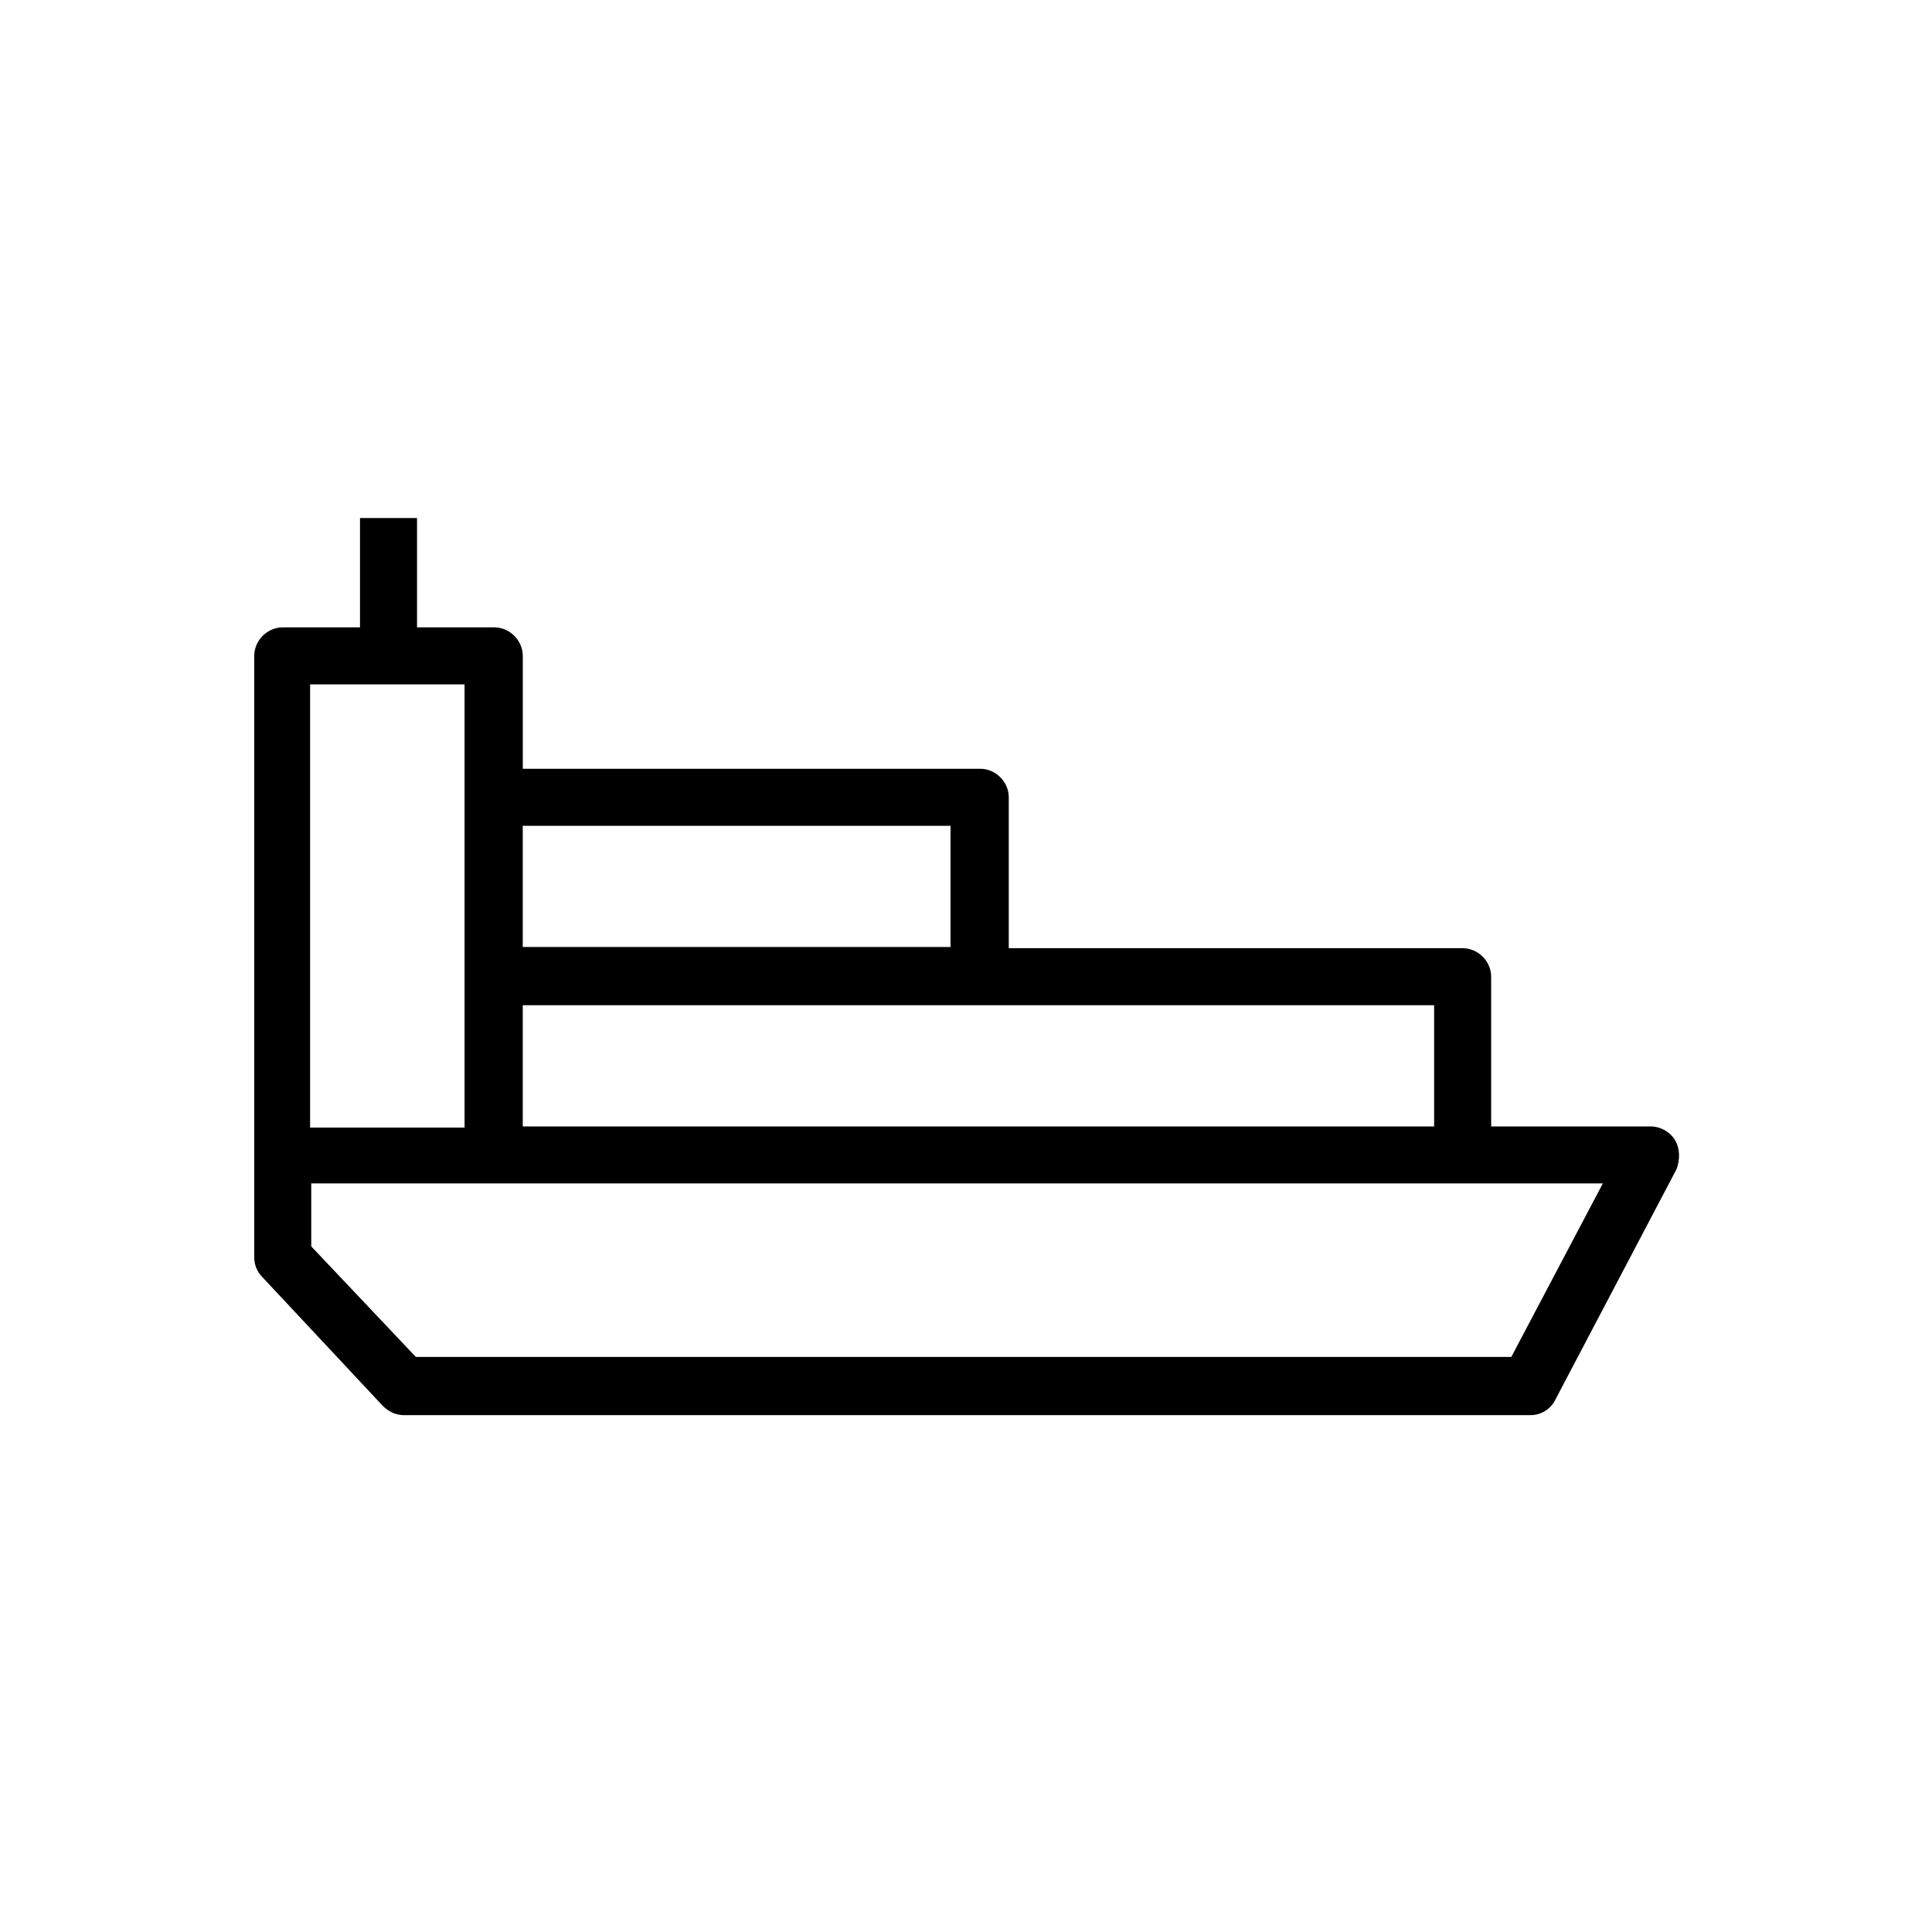
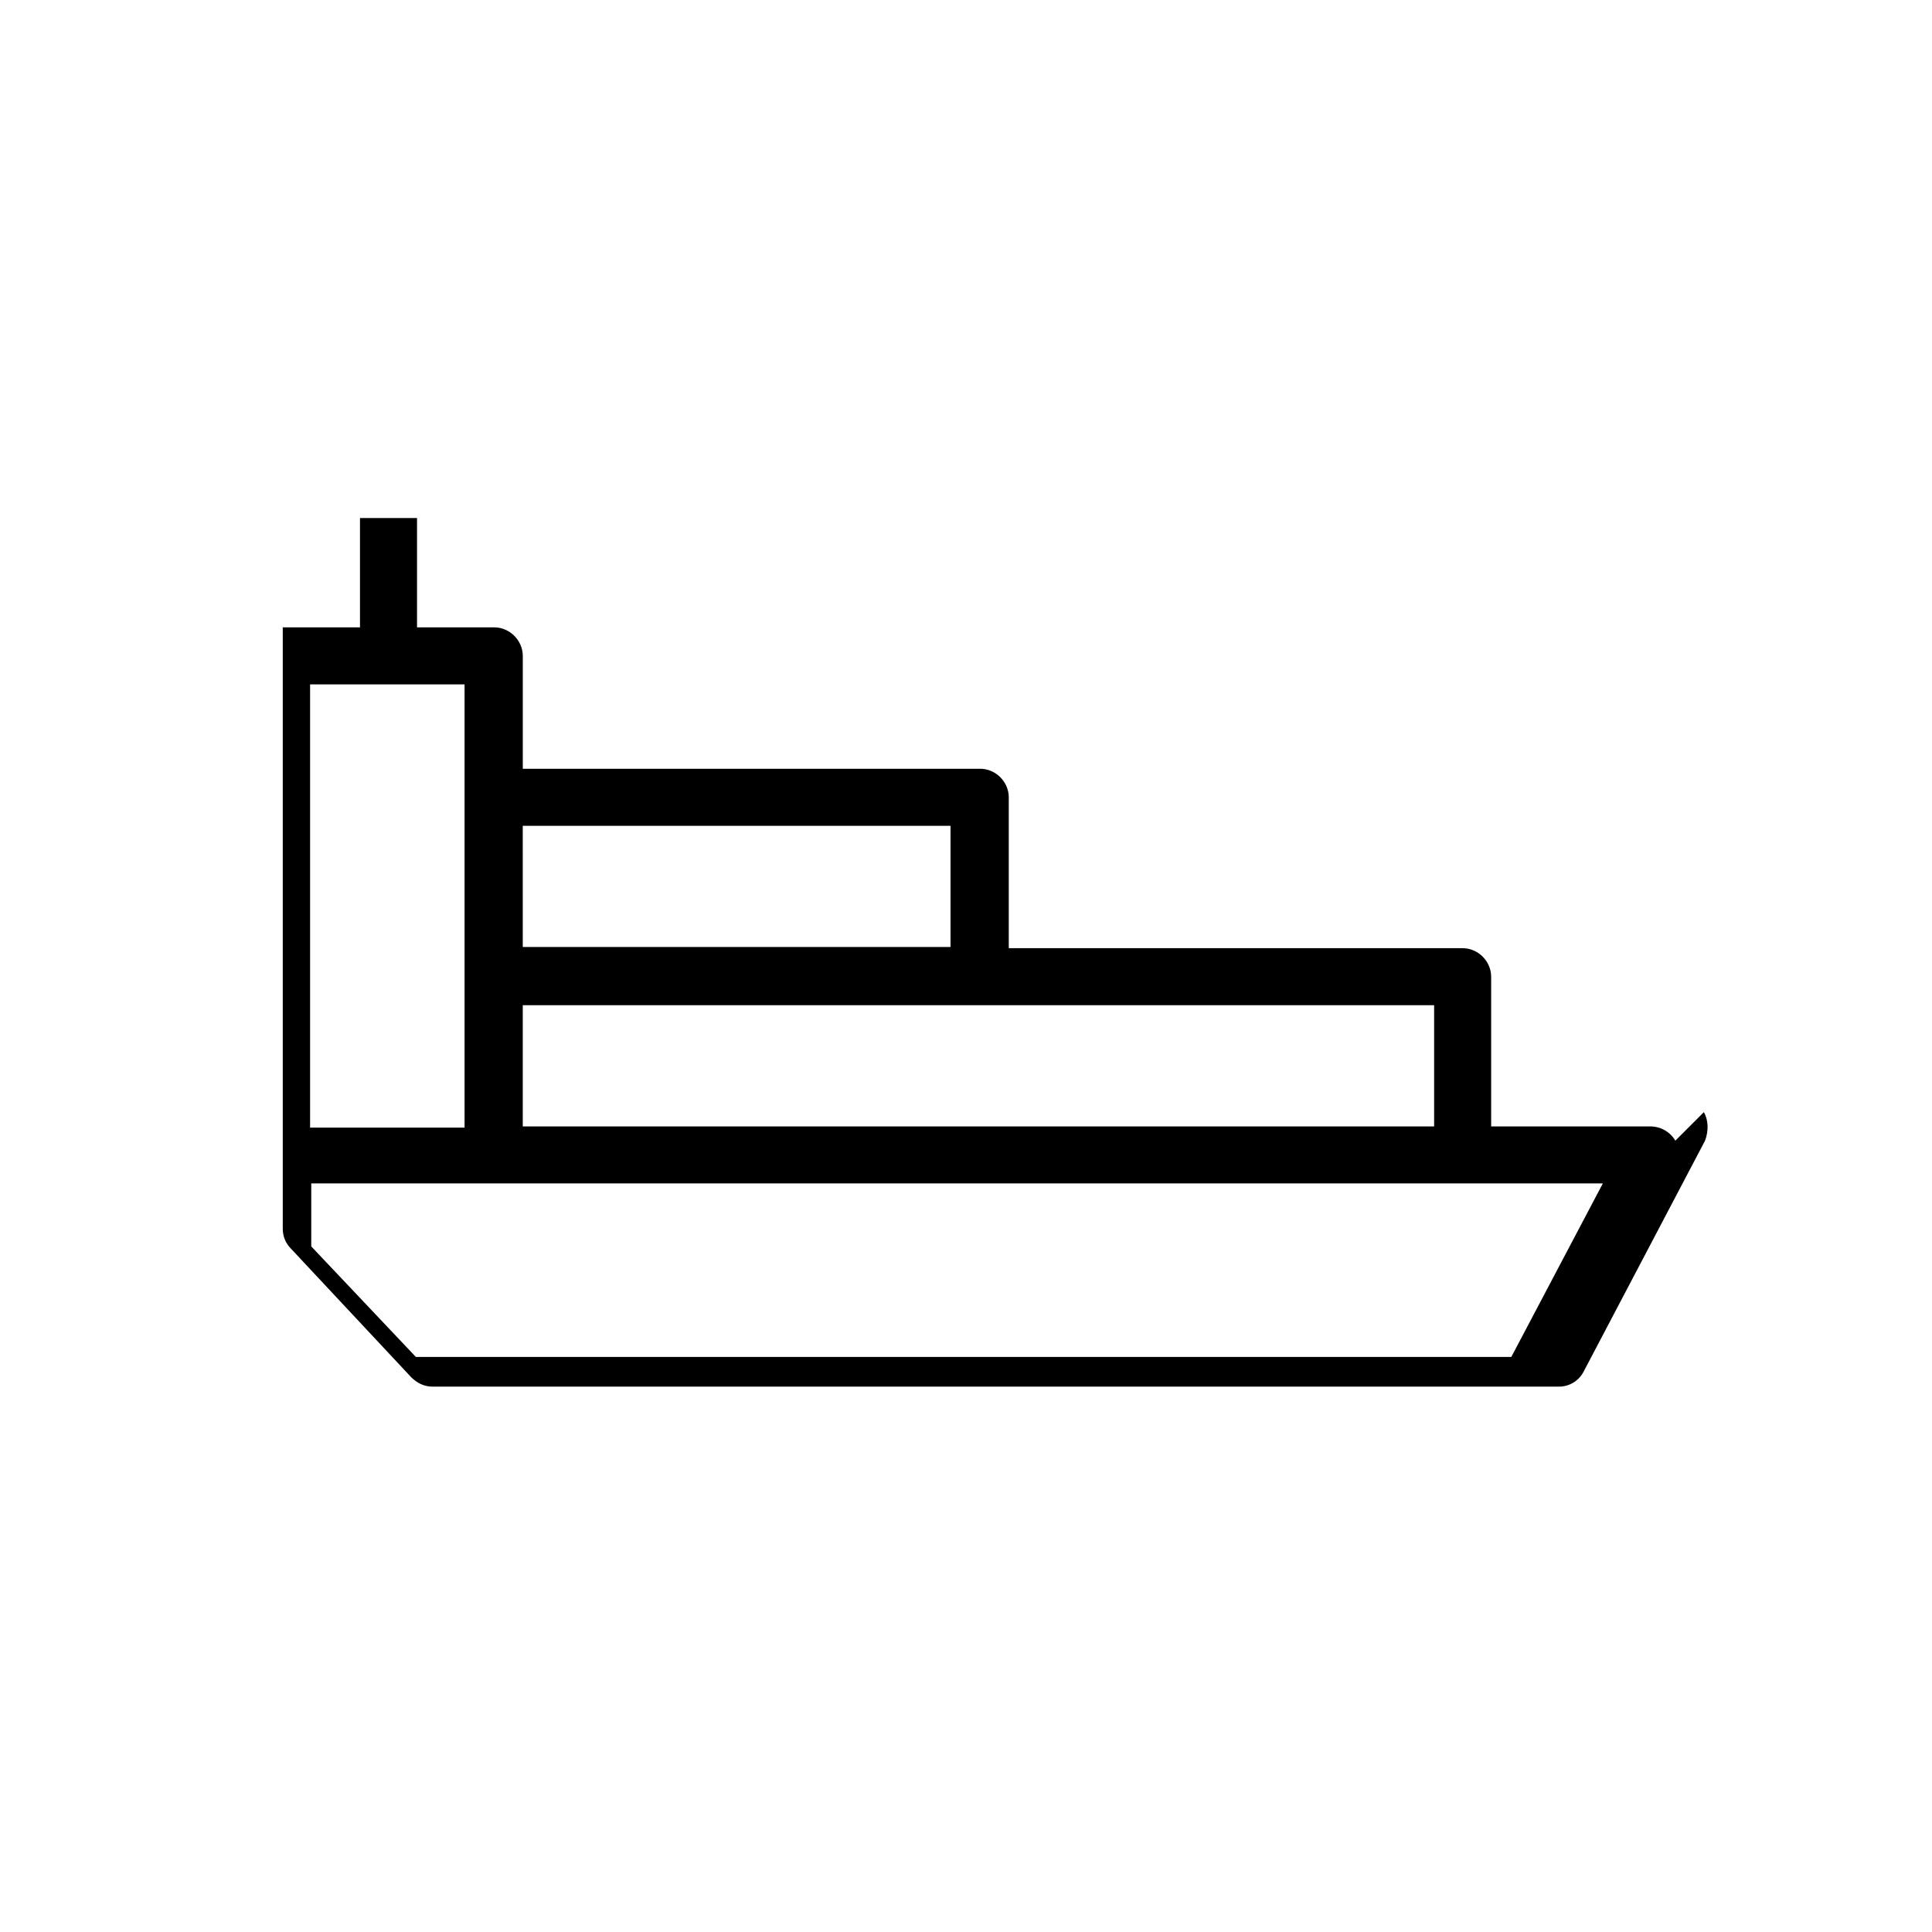
<svg xmlns="http://www.w3.org/2000/svg" fill="#000000" width="800px" height="800px" version="1.1" viewBox="144 144 512 512">
-   <path d="m587.98 446.29c-1.258-2.203-3.777-3.777-6.613-3.777h-42.195v-39.676c0-4.094-3.465-7.559-7.559-7.559h-120.28v-39.988c0-4.094-3.465-7.559-7.559-7.559h-121.23v-29.914c0-4.094-3.465-7.559-7.559-7.559h-20.469v-28.969h-15.113v28.969h-20.469c-4.094 0-7.559 3.465-7.559 7.559v159.33c0 1.891 0.629 3.777 2.203 5.352l31.809 34.012c1.574 1.574 3.465 2.519 5.668 2.519h298.51c2.832 0 5.352-1.574 6.613-4.094l32.117-61.086c0.945-2.519 0.945-5.356-0.312-7.559zm-63.922-3.777h-241.52v-32.117h241.52zm-128.16-79.664v32.117h-113.36l-0.004-32.117zm-169.72-37.473h40.934v117.45h-40.934zm318.34 178.22h-290.32l-27.711-29.285v-16.688h342.28z" />
+   <path d="m587.98 446.29c-1.258-2.203-3.777-3.777-6.613-3.777h-42.195v-39.676c0-4.094-3.465-7.559-7.559-7.559h-120.28v-39.988c0-4.094-3.465-7.559-7.559-7.559h-121.23v-29.914c0-4.094-3.465-7.559-7.559-7.559h-20.469v-28.969h-15.113v28.969h-20.469v159.33c0 1.891 0.629 3.777 2.203 5.352l31.809 34.012c1.574 1.574 3.465 2.519 5.668 2.519h298.51c2.832 0 5.352-1.574 6.613-4.094l32.117-61.086c0.945-2.519 0.945-5.356-0.312-7.559zm-63.922-3.777h-241.52v-32.117h241.52zm-128.16-79.664v32.117h-113.36l-0.004-32.117zm-169.72-37.473h40.934v117.45h-40.934zm318.34 178.22h-290.32l-27.711-29.285v-16.688h342.28z" />
</svg>